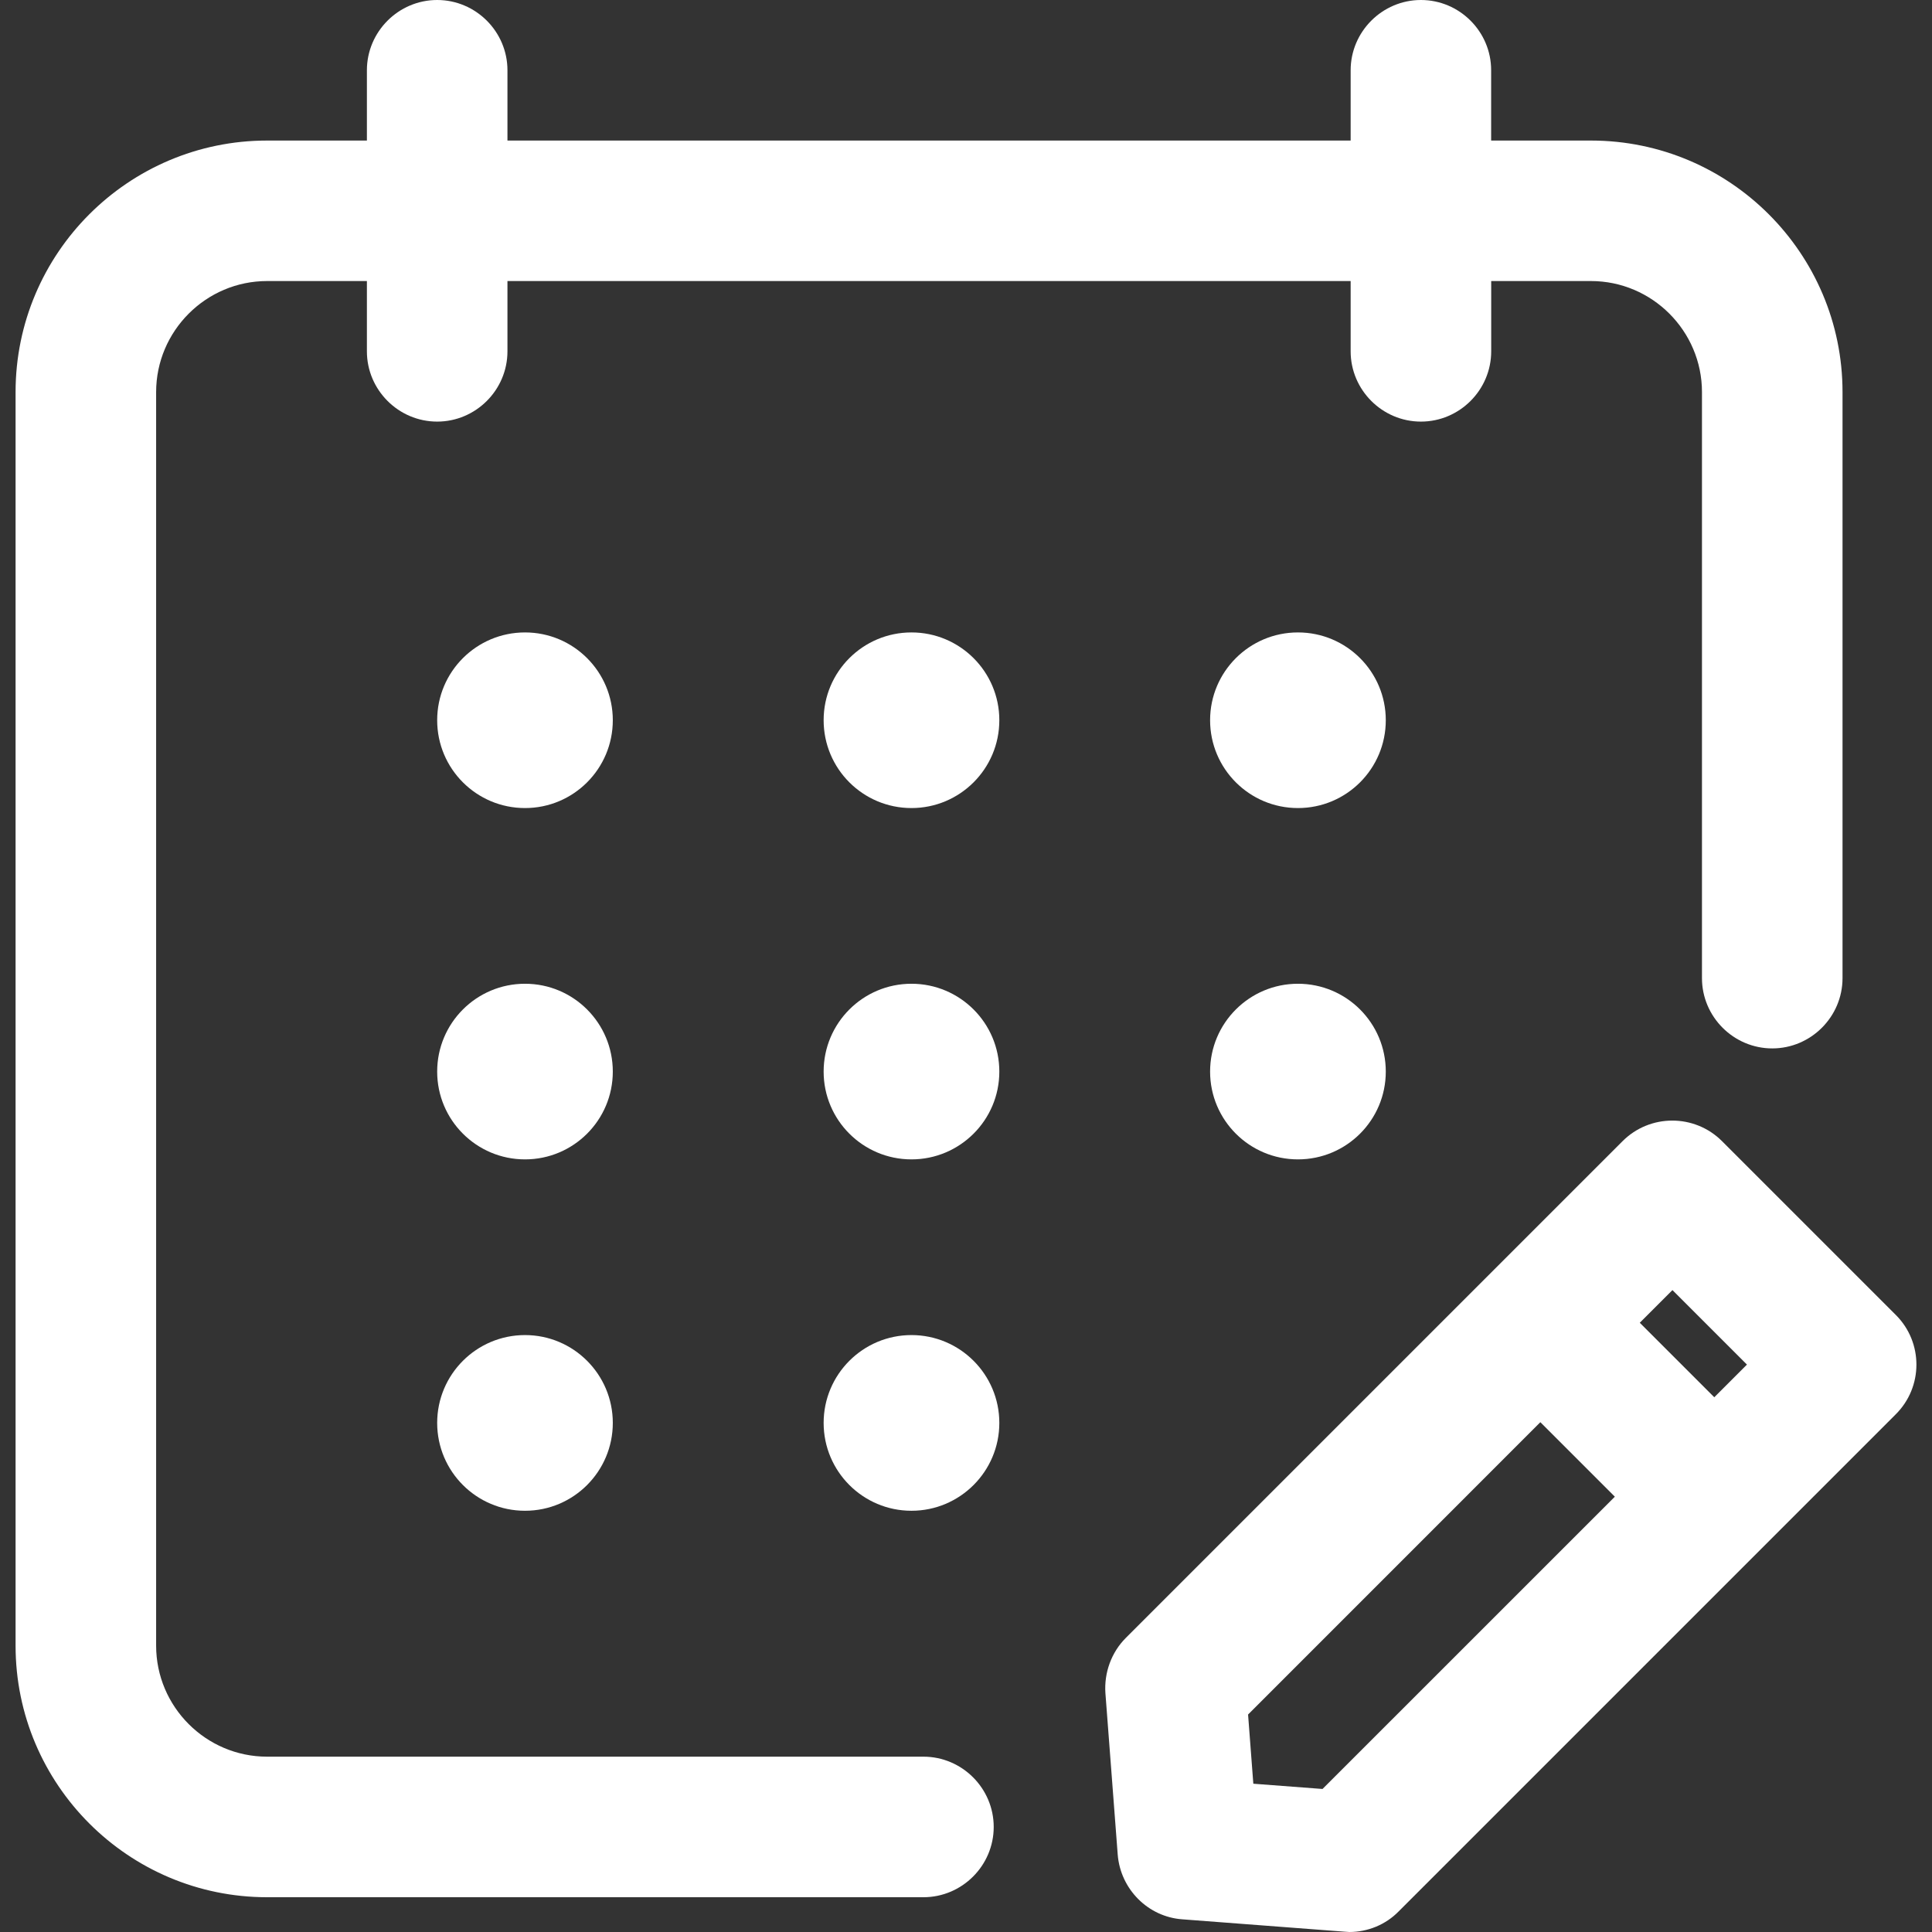
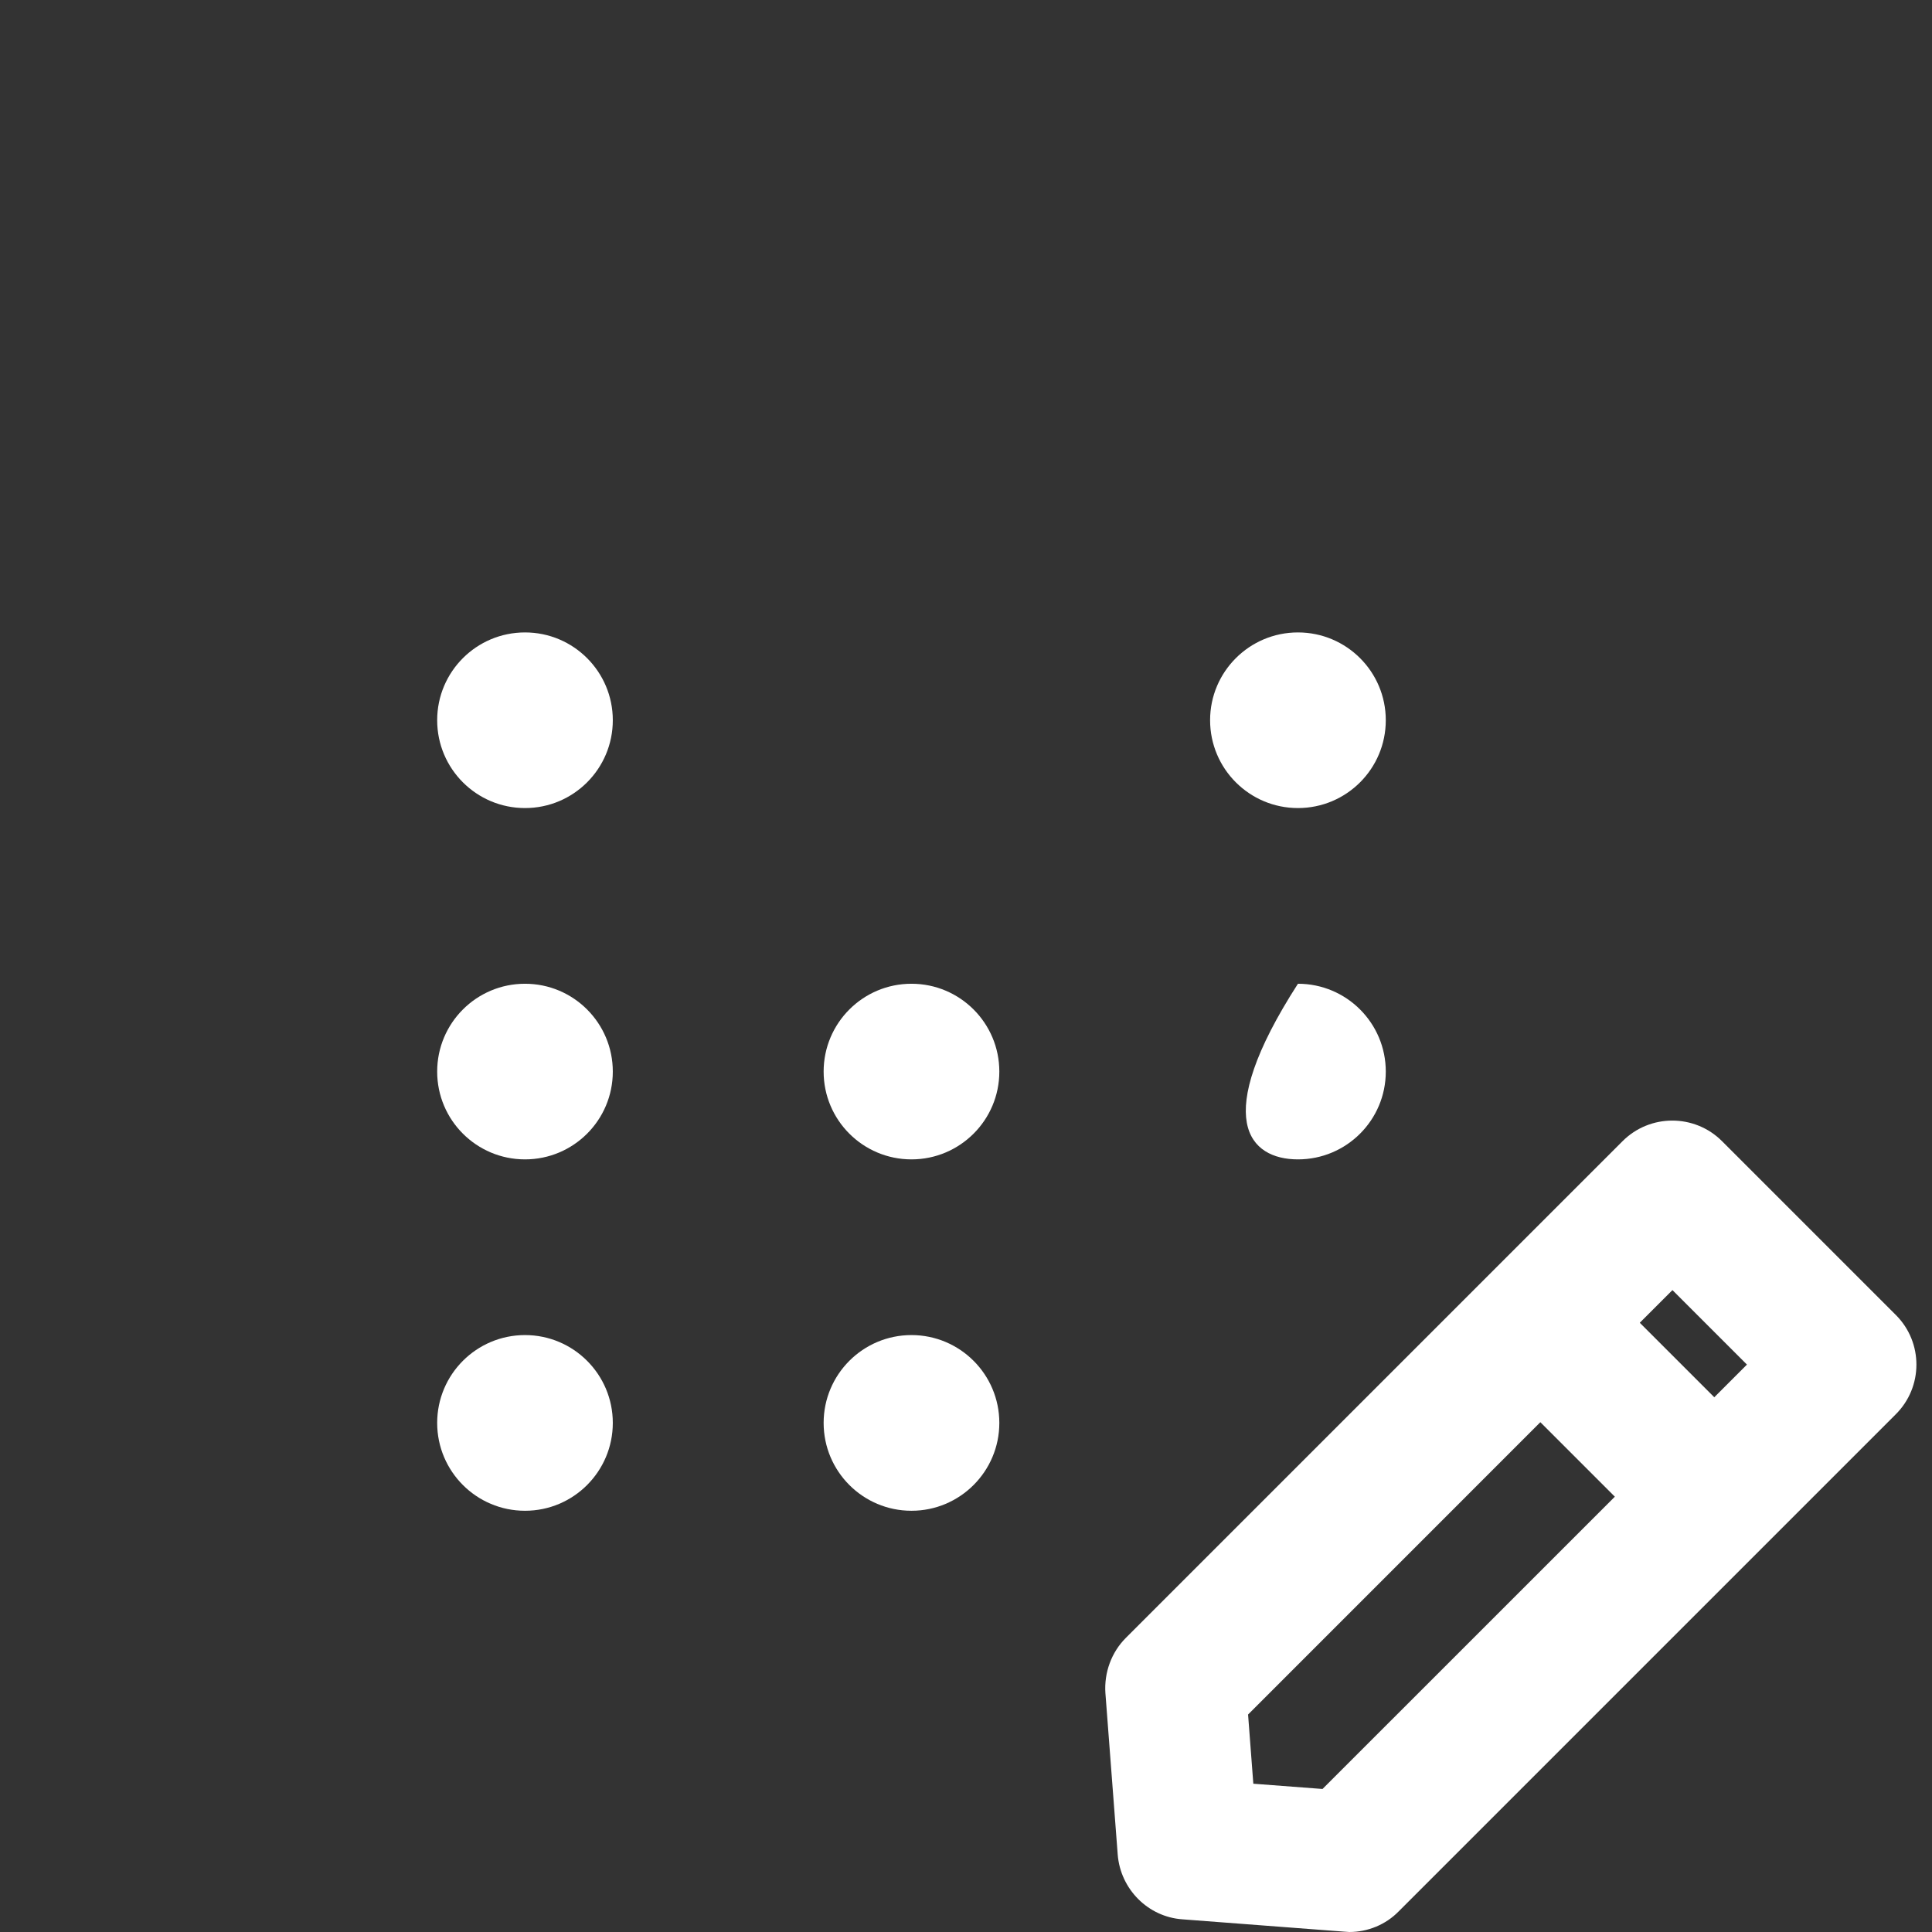
<svg xmlns="http://www.w3.org/2000/svg" data-veello-color="#ffffff" width="32" height="32" viewBox="0 0 32 32" fill="none">
  <rect x="0" y="0" width="32" height="32" fill="#333333" stroke="none" />
  <g clip-path="url(#clip0_12_651)">
-     <path d="M4.424 31.424H15.295C15.935 31.424 16.459 30.9 16.459 30.26C16.459 29.62 15.935 29.096 15.295 29.096H4.424C3.412 29.096 2.586 28.27 2.586 27.257V6.494C2.586 5.482 3.412 4.655 4.424 4.655H6.077V5.819C6.077 6.459 6.601 6.983 7.241 6.983C7.881 6.983 8.405 6.459 8.405 5.819V4.655H22.371V5.819C22.371 6.459 22.895 6.983 23.535 6.983C24.175 6.983 24.699 6.459 24.699 5.819V4.655H26.351C27.364 4.655 28.19 5.482 28.19 6.494V16.201C28.19 16.841 28.714 17.365 29.354 17.365C29.994 17.365 30.518 16.841 30.518 16.201V6.494C30.518 4.196 28.65 2.328 26.351 2.328H24.698V1.164C24.699 0.524 24.175 0 23.535 0C22.895 0 22.371 0.524 22.371 1.164V2.328H8.405V1.164C8.405 0.524 7.881 0 7.241 0C6.601 0 6.077 0.524 6.077 1.164V2.328H4.424C2.126 2.328 0.258 4.196 0.258 6.494V27.257C0.258 29.556 2.126 31.424 4.424 31.424Z" fill="white" />
    <path d="M8.696 13.384C9.499 13.384 10.15 12.733 10.15 11.929C10.15 11.126 9.499 10.475 8.696 10.475C7.892 10.475 7.241 11.126 7.241 11.929C7.241 12.733 7.892 13.384 8.696 13.384Z" fill="white" />
-     <path d="M15.097 13.384C15.9 13.384 16.552 12.733 16.552 11.929C16.552 11.126 15.9 10.475 15.097 10.475C14.293 10.475 13.642 11.126 13.642 11.929C13.642 12.733 14.293 13.384 15.097 13.384Z" fill="white" />
    <path d="M21.498 13.384C22.302 13.384 22.953 12.733 22.953 11.929C22.953 11.126 22.302 10.475 21.498 10.475C20.695 10.475 20.043 11.126 20.043 11.929C20.043 12.733 20.695 13.384 21.498 13.384Z" fill="white" />
    <path d="M8.696 19.203C9.499 19.203 10.15 18.552 10.15 17.749C10.15 16.945 9.499 16.294 8.696 16.294C7.892 16.294 7.241 16.945 7.241 17.749C7.241 18.552 7.892 19.203 8.696 19.203Z" fill="white" />
    <path d="M15.097 19.203C15.9 19.203 16.552 18.552 16.552 17.749C16.552 16.945 15.9 16.294 15.097 16.294C14.293 16.294 13.642 16.945 13.642 17.749C13.642 18.552 14.293 19.203 15.097 19.203Z" fill="white" />
-     <path d="M21.498 19.203C22.302 19.203 22.953 18.552 22.953 17.749C22.953 16.945 22.302 16.294 21.498 16.294C20.695 16.294 20.043 16.945 20.043 17.749C20.043 18.552 20.695 19.203 21.498 19.203Z" fill="white" />
+     <path d="M21.498 19.203C22.302 19.203 22.953 18.552 22.953 17.749C22.953 16.945 22.302 16.294 21.498 16.294C20.043 18.552 20.695 19.203 21.498 19.203Z" fill="white" />
    <path d="M8.696 25.023C9.499 25.023 10.15 24.371 10.15 23.568C10.15 22.765 9.499 22.113 8.696 22.113C7.892 22.113 7.241 22.765 7.241 23.568C7.241 24.371 7.892 25.023 8.696 25.023Z" fill="white" />
    <path d="M15.097 25.023C15.9 25.023 16.552 24.371 16.552 23.568C16.552 22.765 15.9 22.113 15.097 22.113C14.293 22.113 13.642 22.765 13.642 23.568C13.642 24.371 14.293 25.023 15.097 25.023Z" fill="white" />
    <path d="M31.402 21.781L28.522 18.901C28.068 18.447 27.329 18.447 26.875 18.901L24.693 21.083L18.647 27.129C18.408 27.368 18.286 27.705 18.309 28.043L18.513 30.72C18.559 31.29 19.014 31.75 19.584 31.79L22.261 31.994C22.29 31.994 22.319 32 22.348 32C22.656 32 22.953 31.878 23.168 31.657L31.397 23.428C31.856 22.974 31.856 22.235 31.402 21.781ZM21.905 29.631L20.759 29.544L20.672 28.398L25.513 23.556L26.747 24.79L21.905 29.631ZM28.394 23.143L27.16 21.909L27.701 21.368L28.935 22.602L28.394 23.143Z" fill="white" />
  </g>
  <defs>
    <clipPath id="clip0_12_651">
      <rect width="32" height="32" fill="white" />
    </clipPath>
  </defs>
</svg>